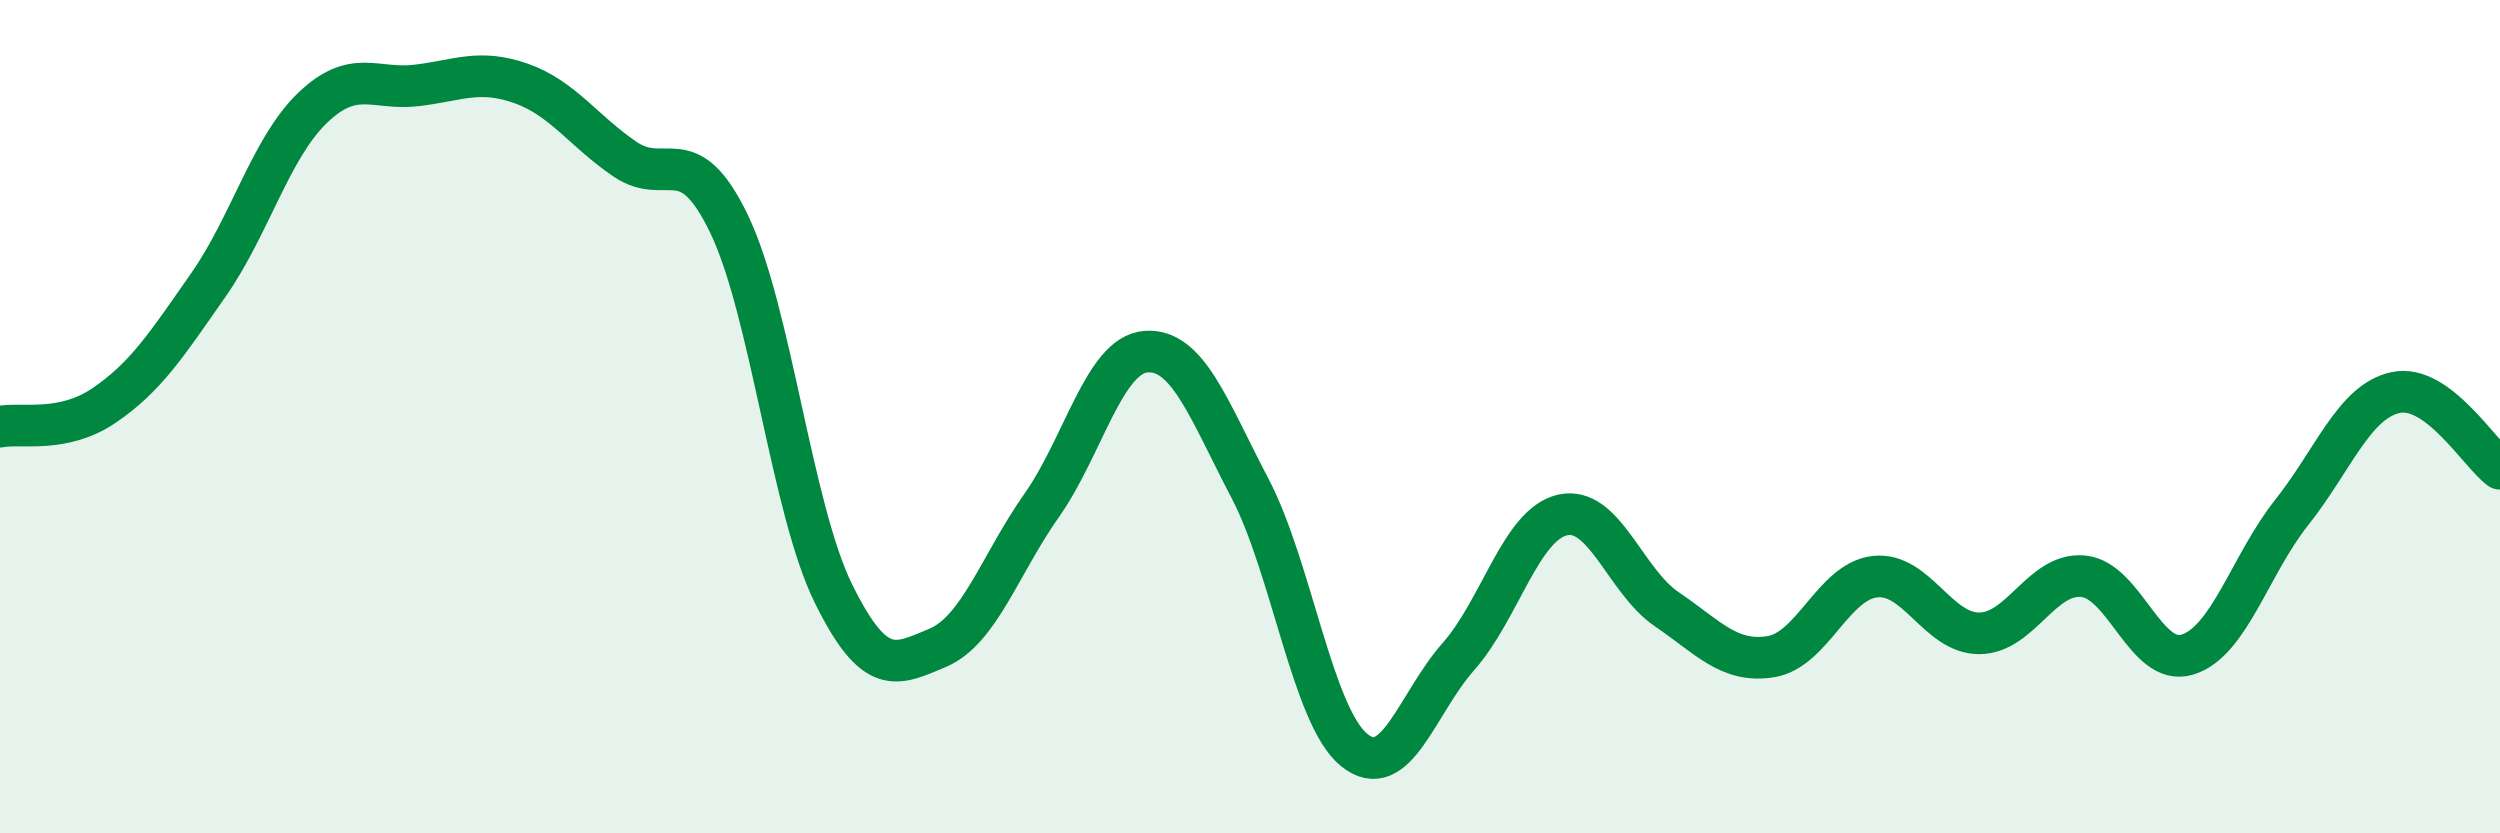
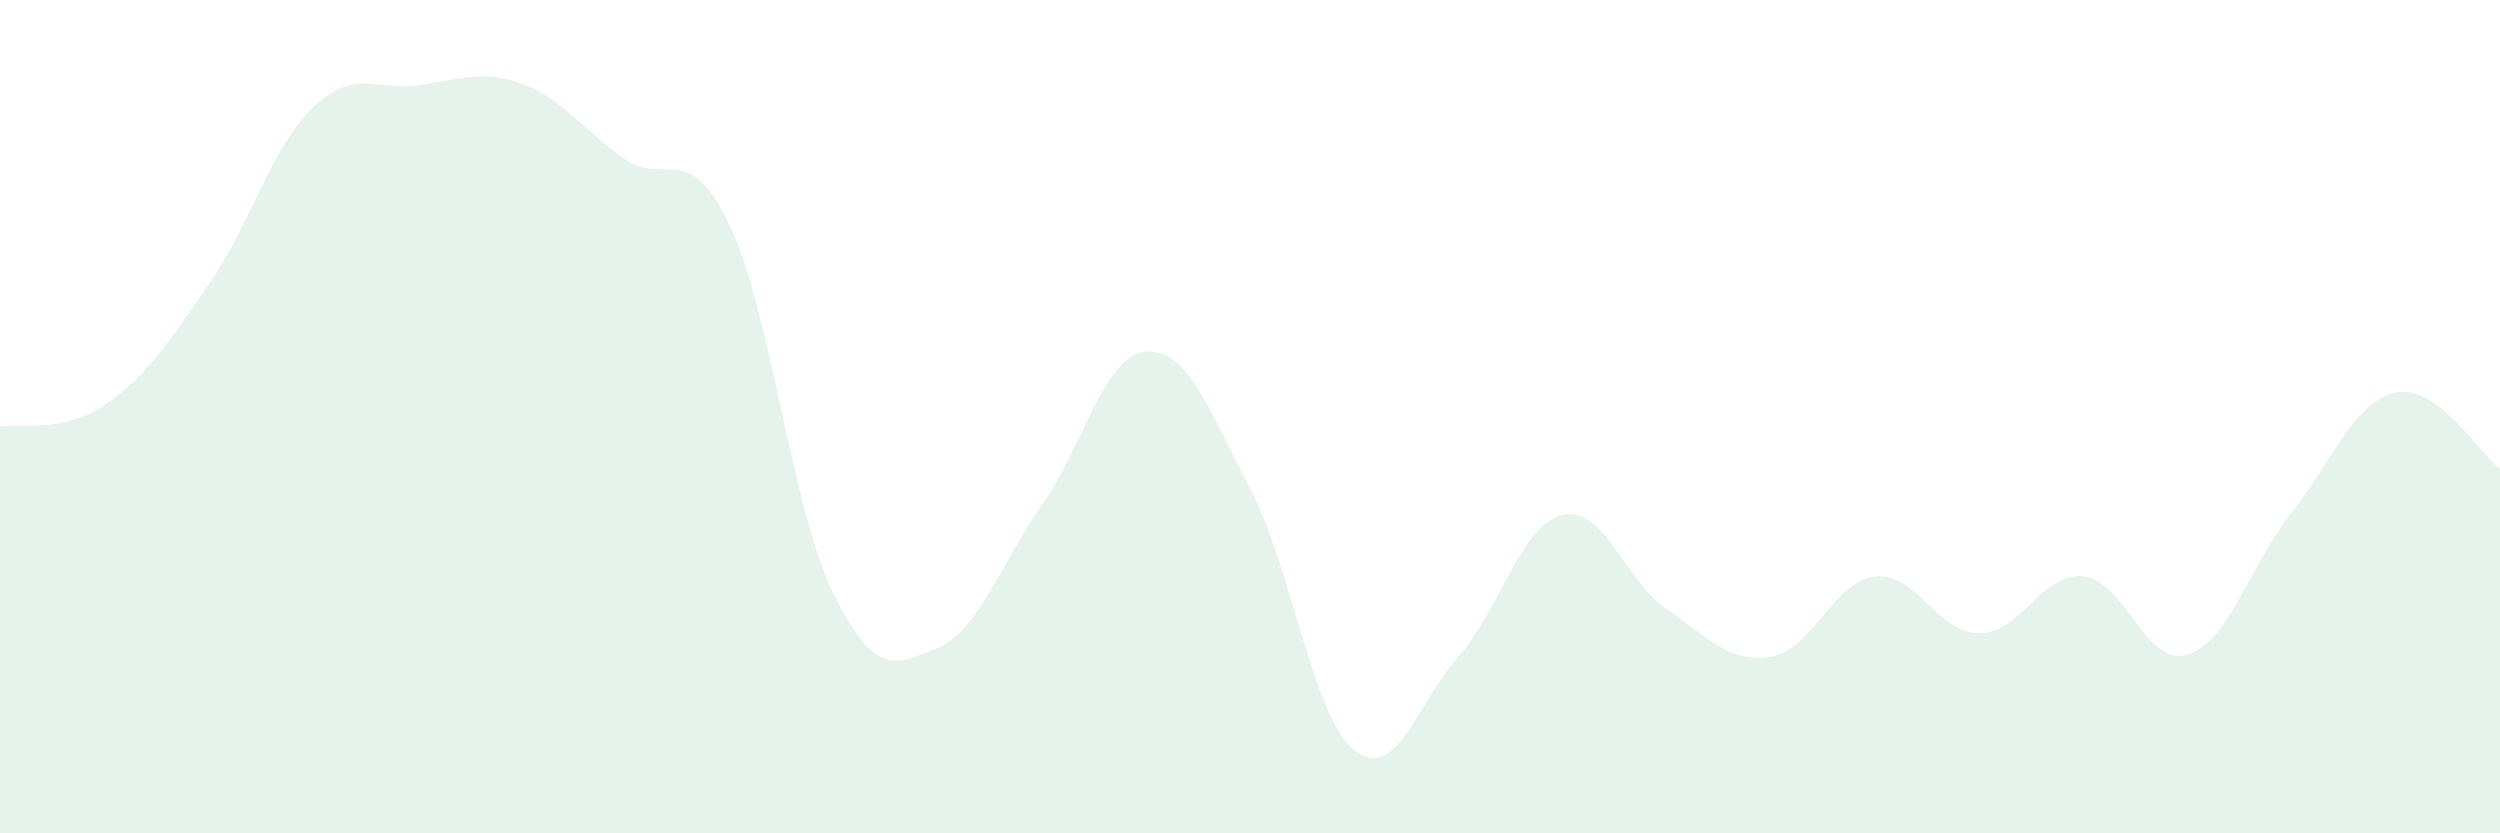
<svg xmlns="http://www.w3.org/2000/svg" width="60" height="20" viewBox="0 0 60 20">
  <path d="M 0,10.24 C 0.5,10.14 1.5,10.41 2.5,9.73 C 3.5,9.05 4,8.27 5,6.84 C 6,5.41 6.5,3.55 7.5,2.59 C 8.5,1.63 9,2.17 10,2.05 C 11,1.93 11.5,1.65 12.5,2 C 13.5,2.35 14,3.14 15,3.82 C 16,4.5 16.5,3.3 17.5,5.38 C 18.5,7.46 19,12.21 20,14.24 C 21,16.27 21.5,15.97 22.5,15.55 C 23.5,15.13 24,13.55 25,12.13 C 26,10.71 26.5,8.52 27.5,8.44 C 28.5,8.36 29,9.81 30,11.72 C 31,13.63 31.5,17.19 32.5,18 C 33.5,18.81 34,16.89 35,15.76 C 36,14.63 36.5,12.59 37.5,12.36 C 38.5,12.13 39,13.94 40,14.62 C 41,15.3 41.5,15.92 42.5,15.76 C 43.5,15.6 44,13.95 45,13.84 C 46,13.73 46.5,15.2 47.5,15.2 C 48.5,15.2 49,13.73 50,13.83 C 51,13.93 51.5,16.02 52.5,15.71 C 53.5,15.4 54,13.56 55,12.3 C 56,11.04 56.5,9.63 57.5,9.42 C 58.5,9.21 59.5,10.88 60,11.25L60 20L0 20Z" fill="#008740" opacity="0.1" stroke-linecap="round" stroke-linejoin="round" />
-   <path d="M 0,10.24 C 0.5,10.14 1.5,10.41 2.5,9.73 C 3.5,9.05 4,8.27 5,6.84 C 6,5.41 6.5,3.55 7.5,2.59 C 8.5,1.63 9,2.17 10,2.05 C 11,1.93 11.5,1.65 12.5,2 C 13.5,2.35 14,3.14 15,3.82 C 16,4.5 16.5,3.3 17.5,5.38 C 18.5,7.46 19,12.21 20,14.24 C 21,16.27 21.5,15.97 22.5,15.55 C 23.5,15.13 24,13.55 25,12.13 C 26,10.71 26.5,8.52 27.5,8.44 C 28.5,8.36 29,9.81 30,11.72 C 31,13.63 31.5,17.19 32.5,18 C 33.5,18.81 34,16.89 35,15.76 C 36,14.63 36.5,12.59 37.5,12.36 C 38.5,12.13 39,13.94 40,14.62 C 41,15.3 41.5,15.92 42.5,15.76 C 43.5,15.6 44,13.95 45,13.84 C 46,13.73 46.5,15.2 47.5,15.2 C 48.5,15.2 49,13.73 50,13.83 C 51,13.93 51.5,16.02 52.5,15.71 C 53.5,15.4 54,13.56 55,12.3 C 56,11.04 56.5,9.63 57.5,9.42 C 58.5,9.21 59.5,10.88 60,11.25" stroke="#008740" stroke-width="1" fill="none" stroke-linecap="round" stroke-linejoin="round" />
</svg>